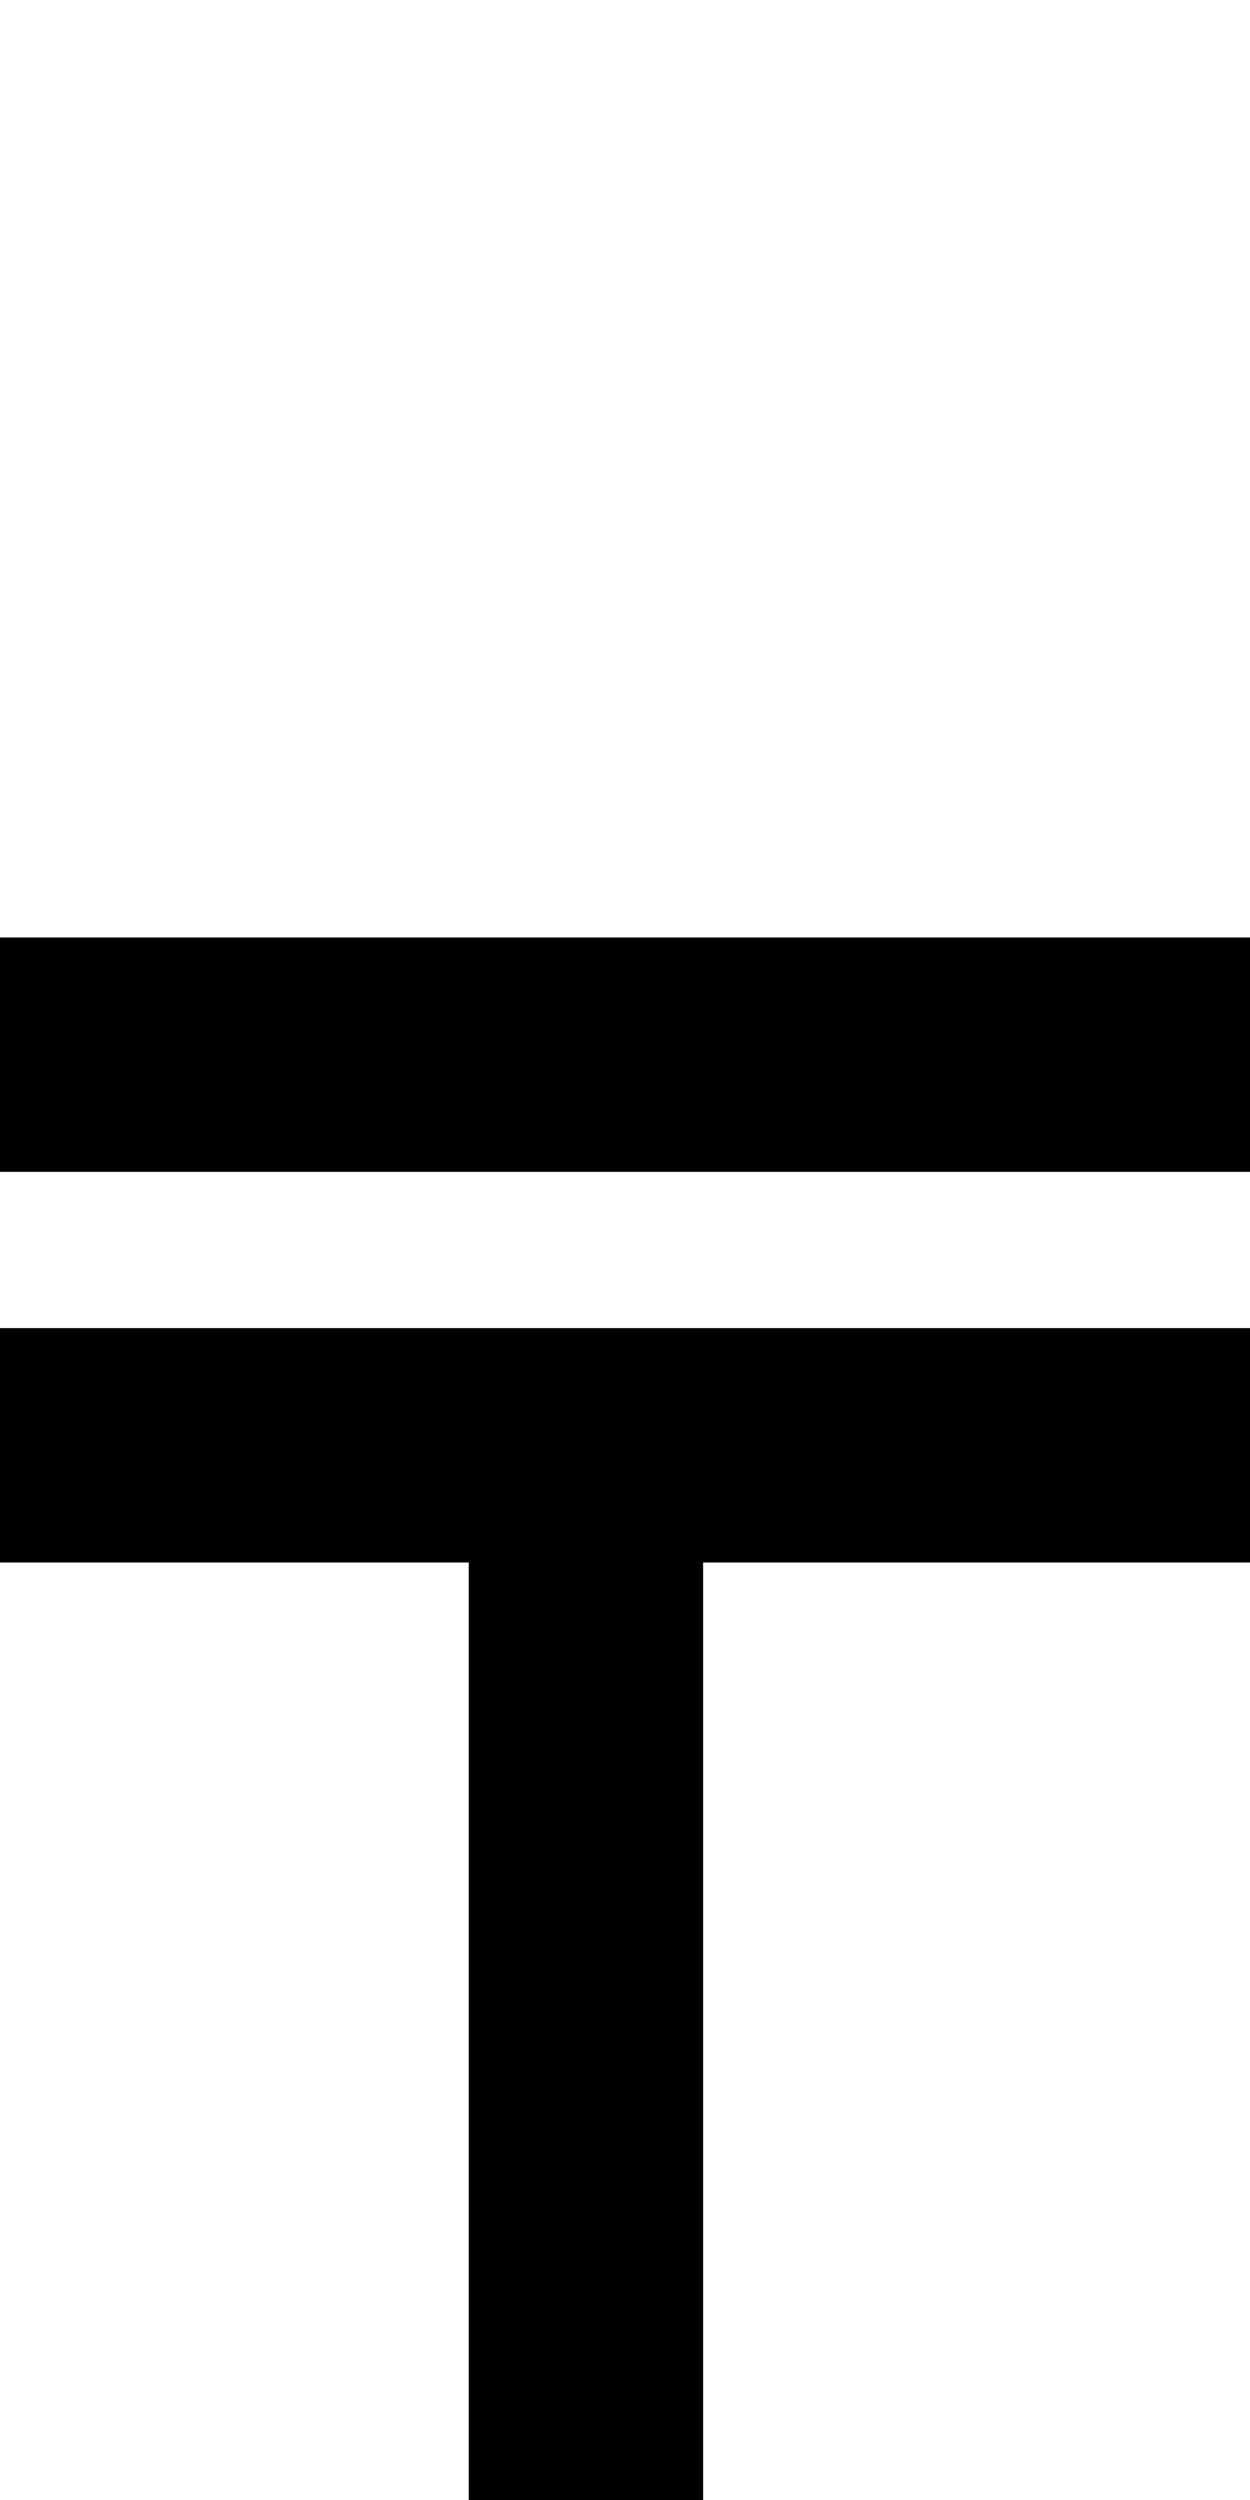
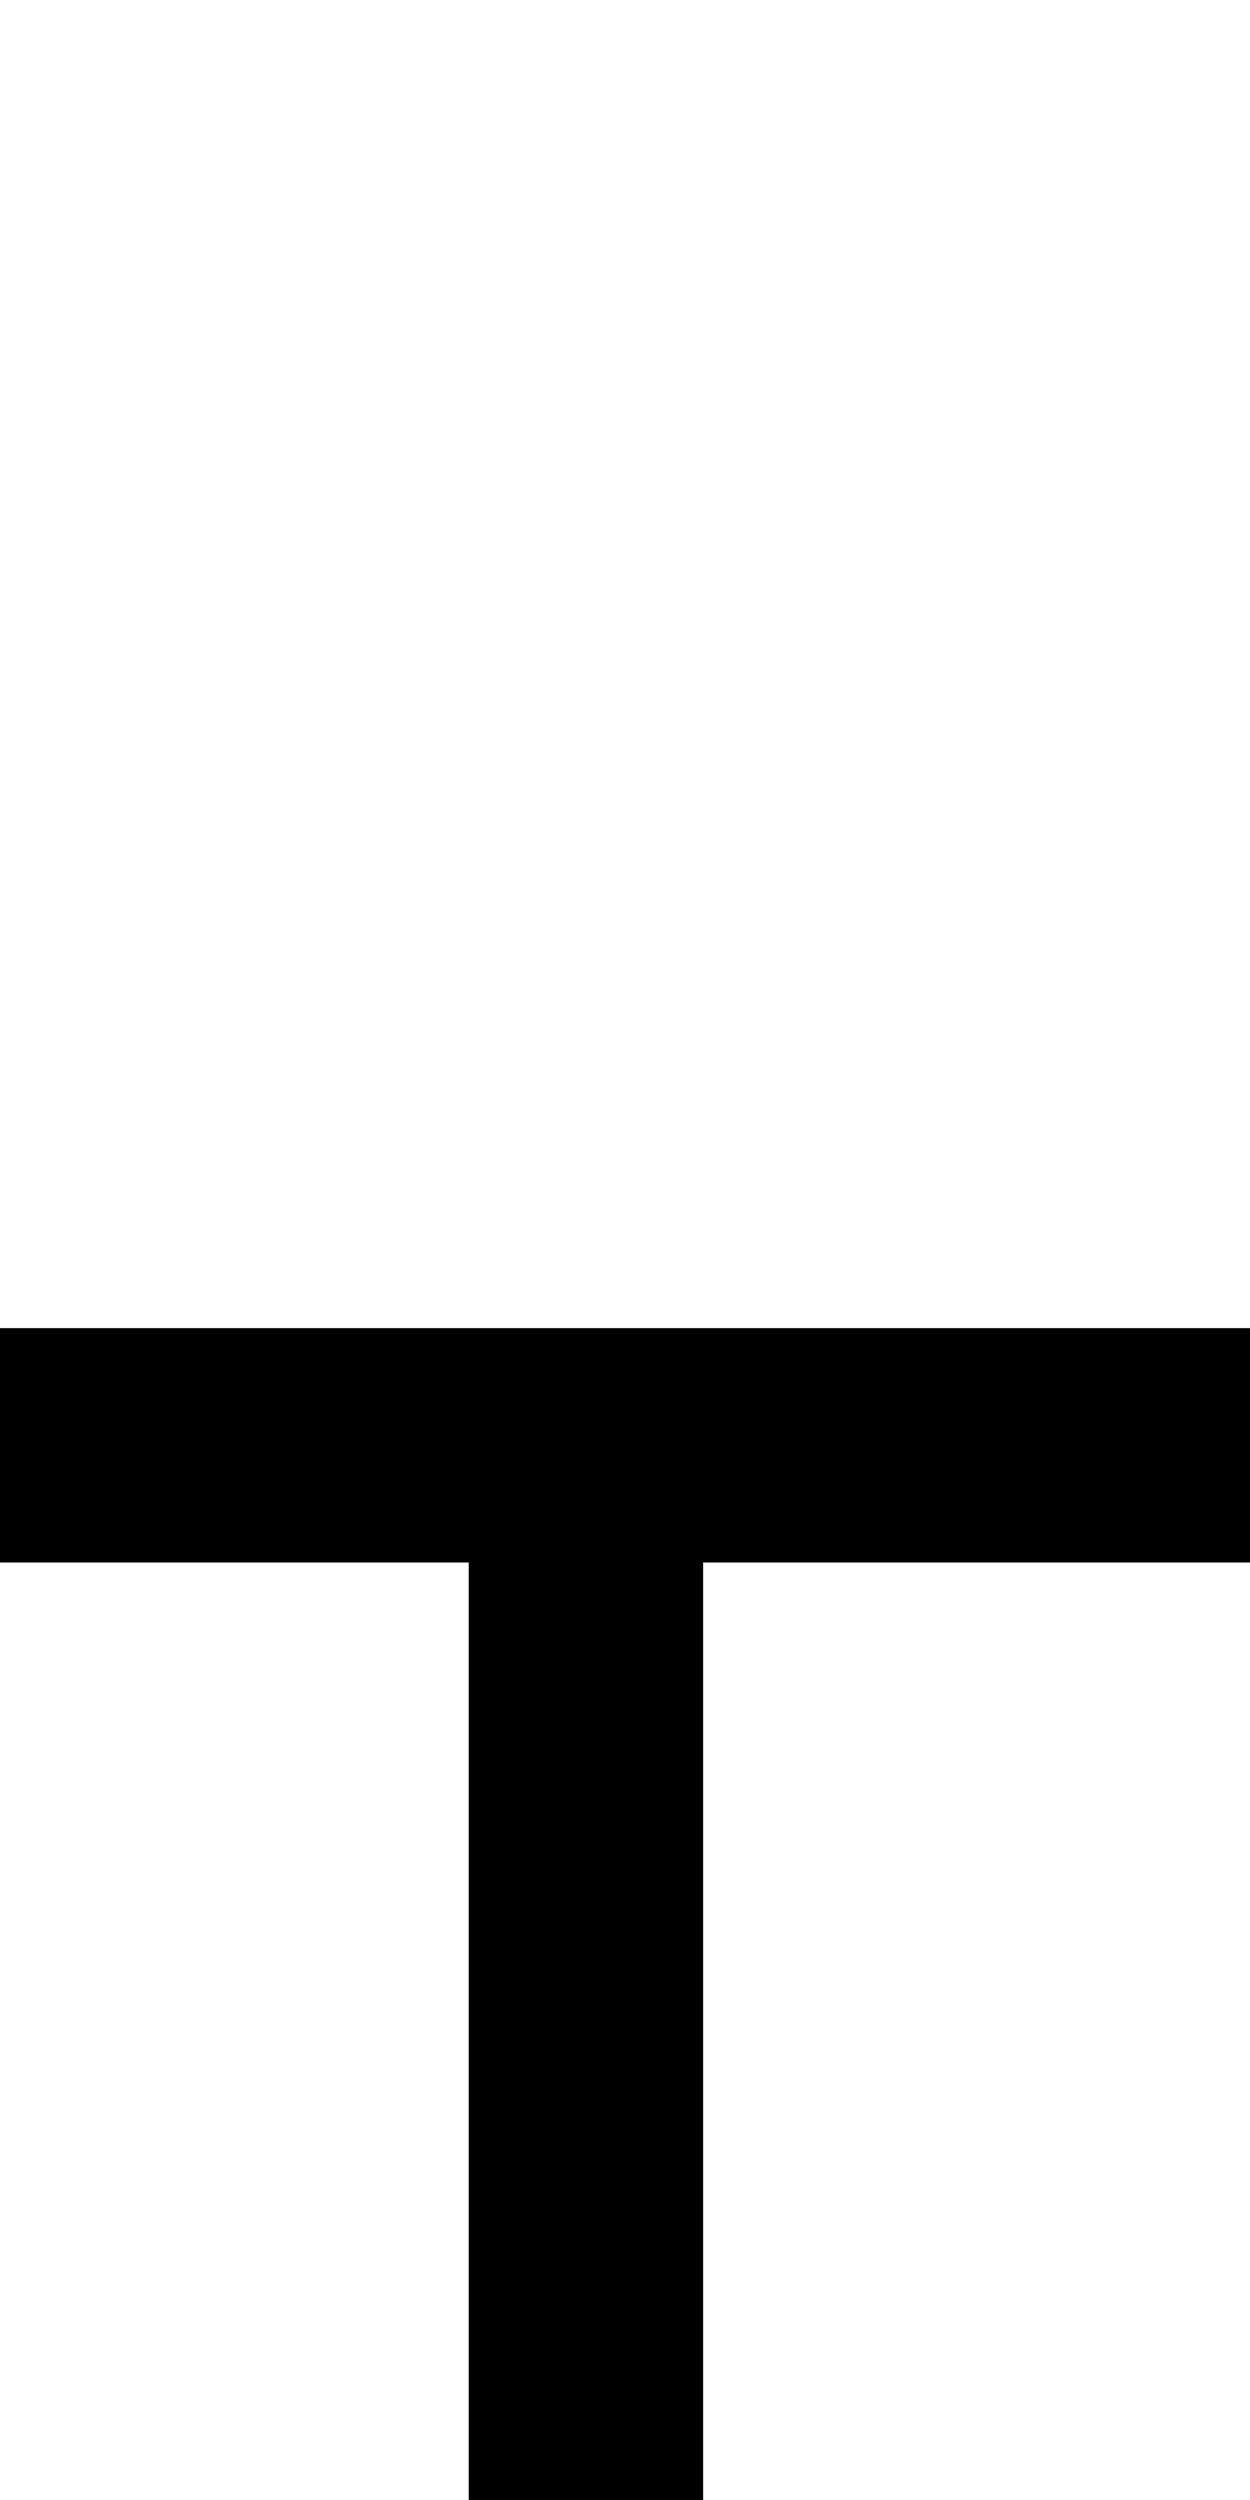
<svg xmlns="http://www.w3.org/2000/svg" version="1.0" width="64pt" height="128pt" viewBox="0 0 64 128" preserveAspectRatio="xMidYMid meet">
  <g transform="translate(0,128) scale(1,-1)" fill="#000000" stroke="none">
-     <path d="M0 74 l0 -6 32 0 32 0 0 6 0 6 -32 0 -32 0 0 -6z" />
    <path d="M0 54 l0 -6 12 0 12 0 0 -24 0 -24 6 0 6 0 0 24 0 24 14 0 14 0 0 6 0 6 -32 0 -32 0 0 -6z" />
  </g>
</svg>